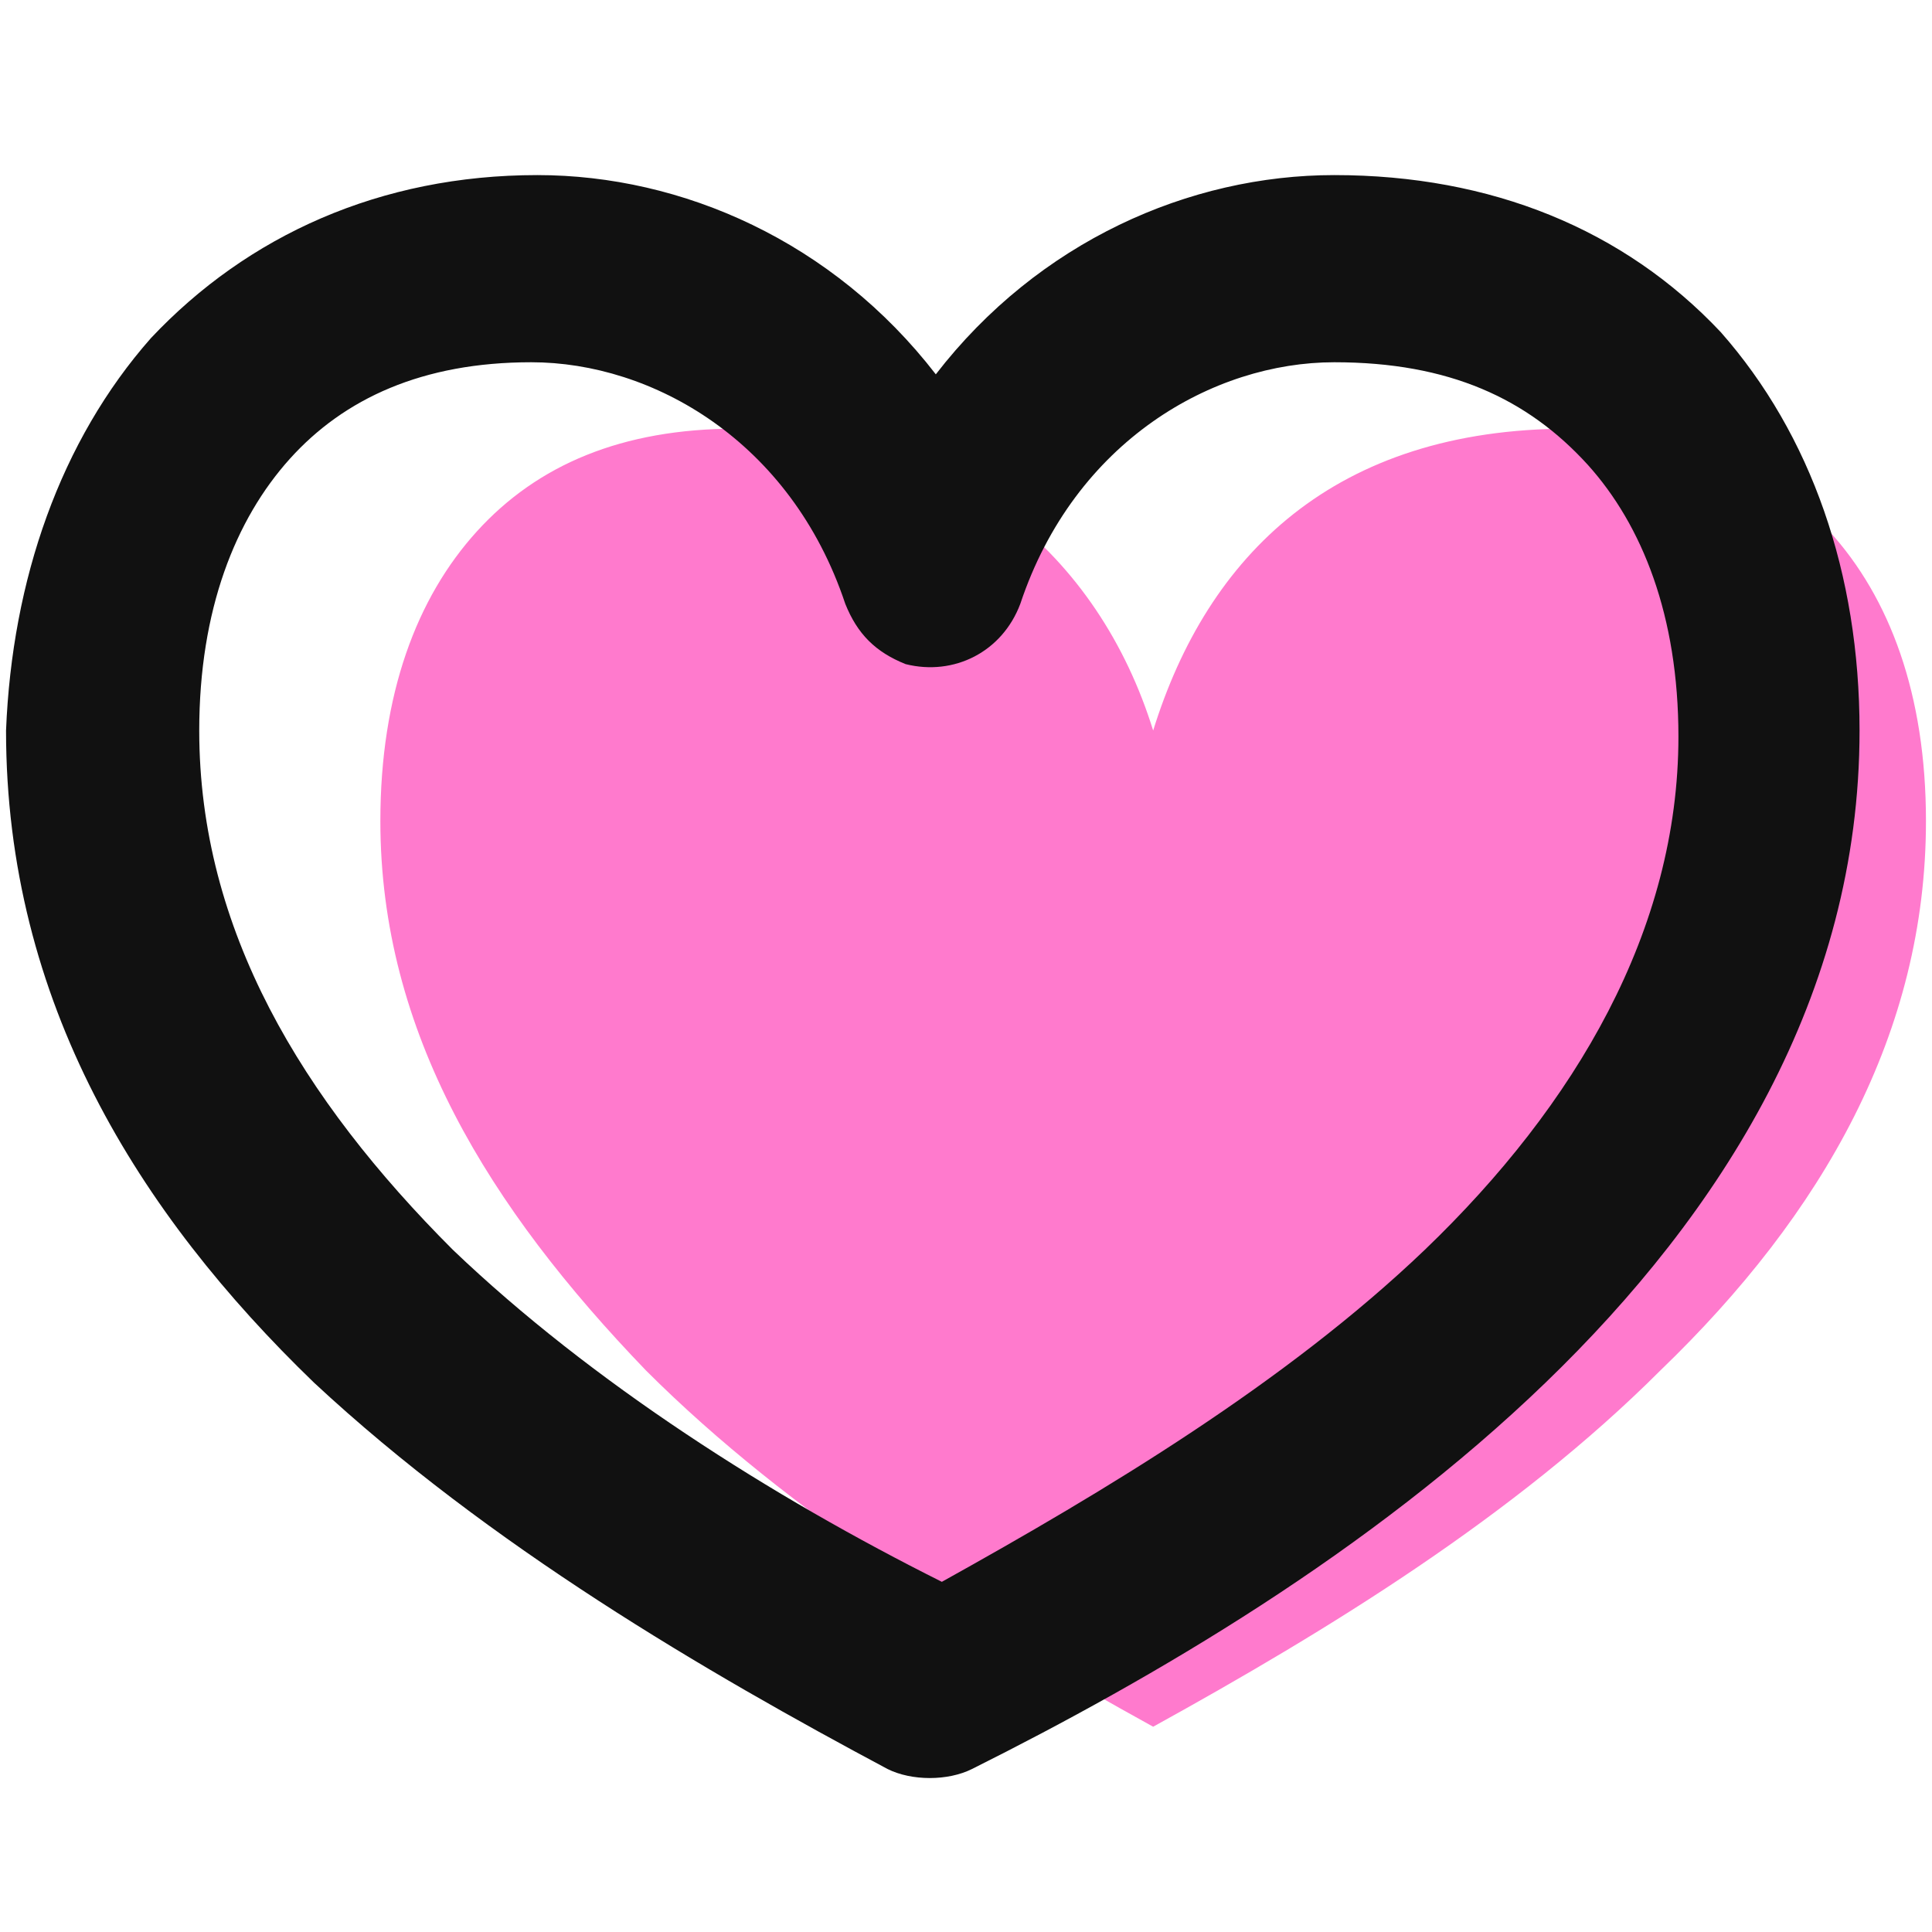
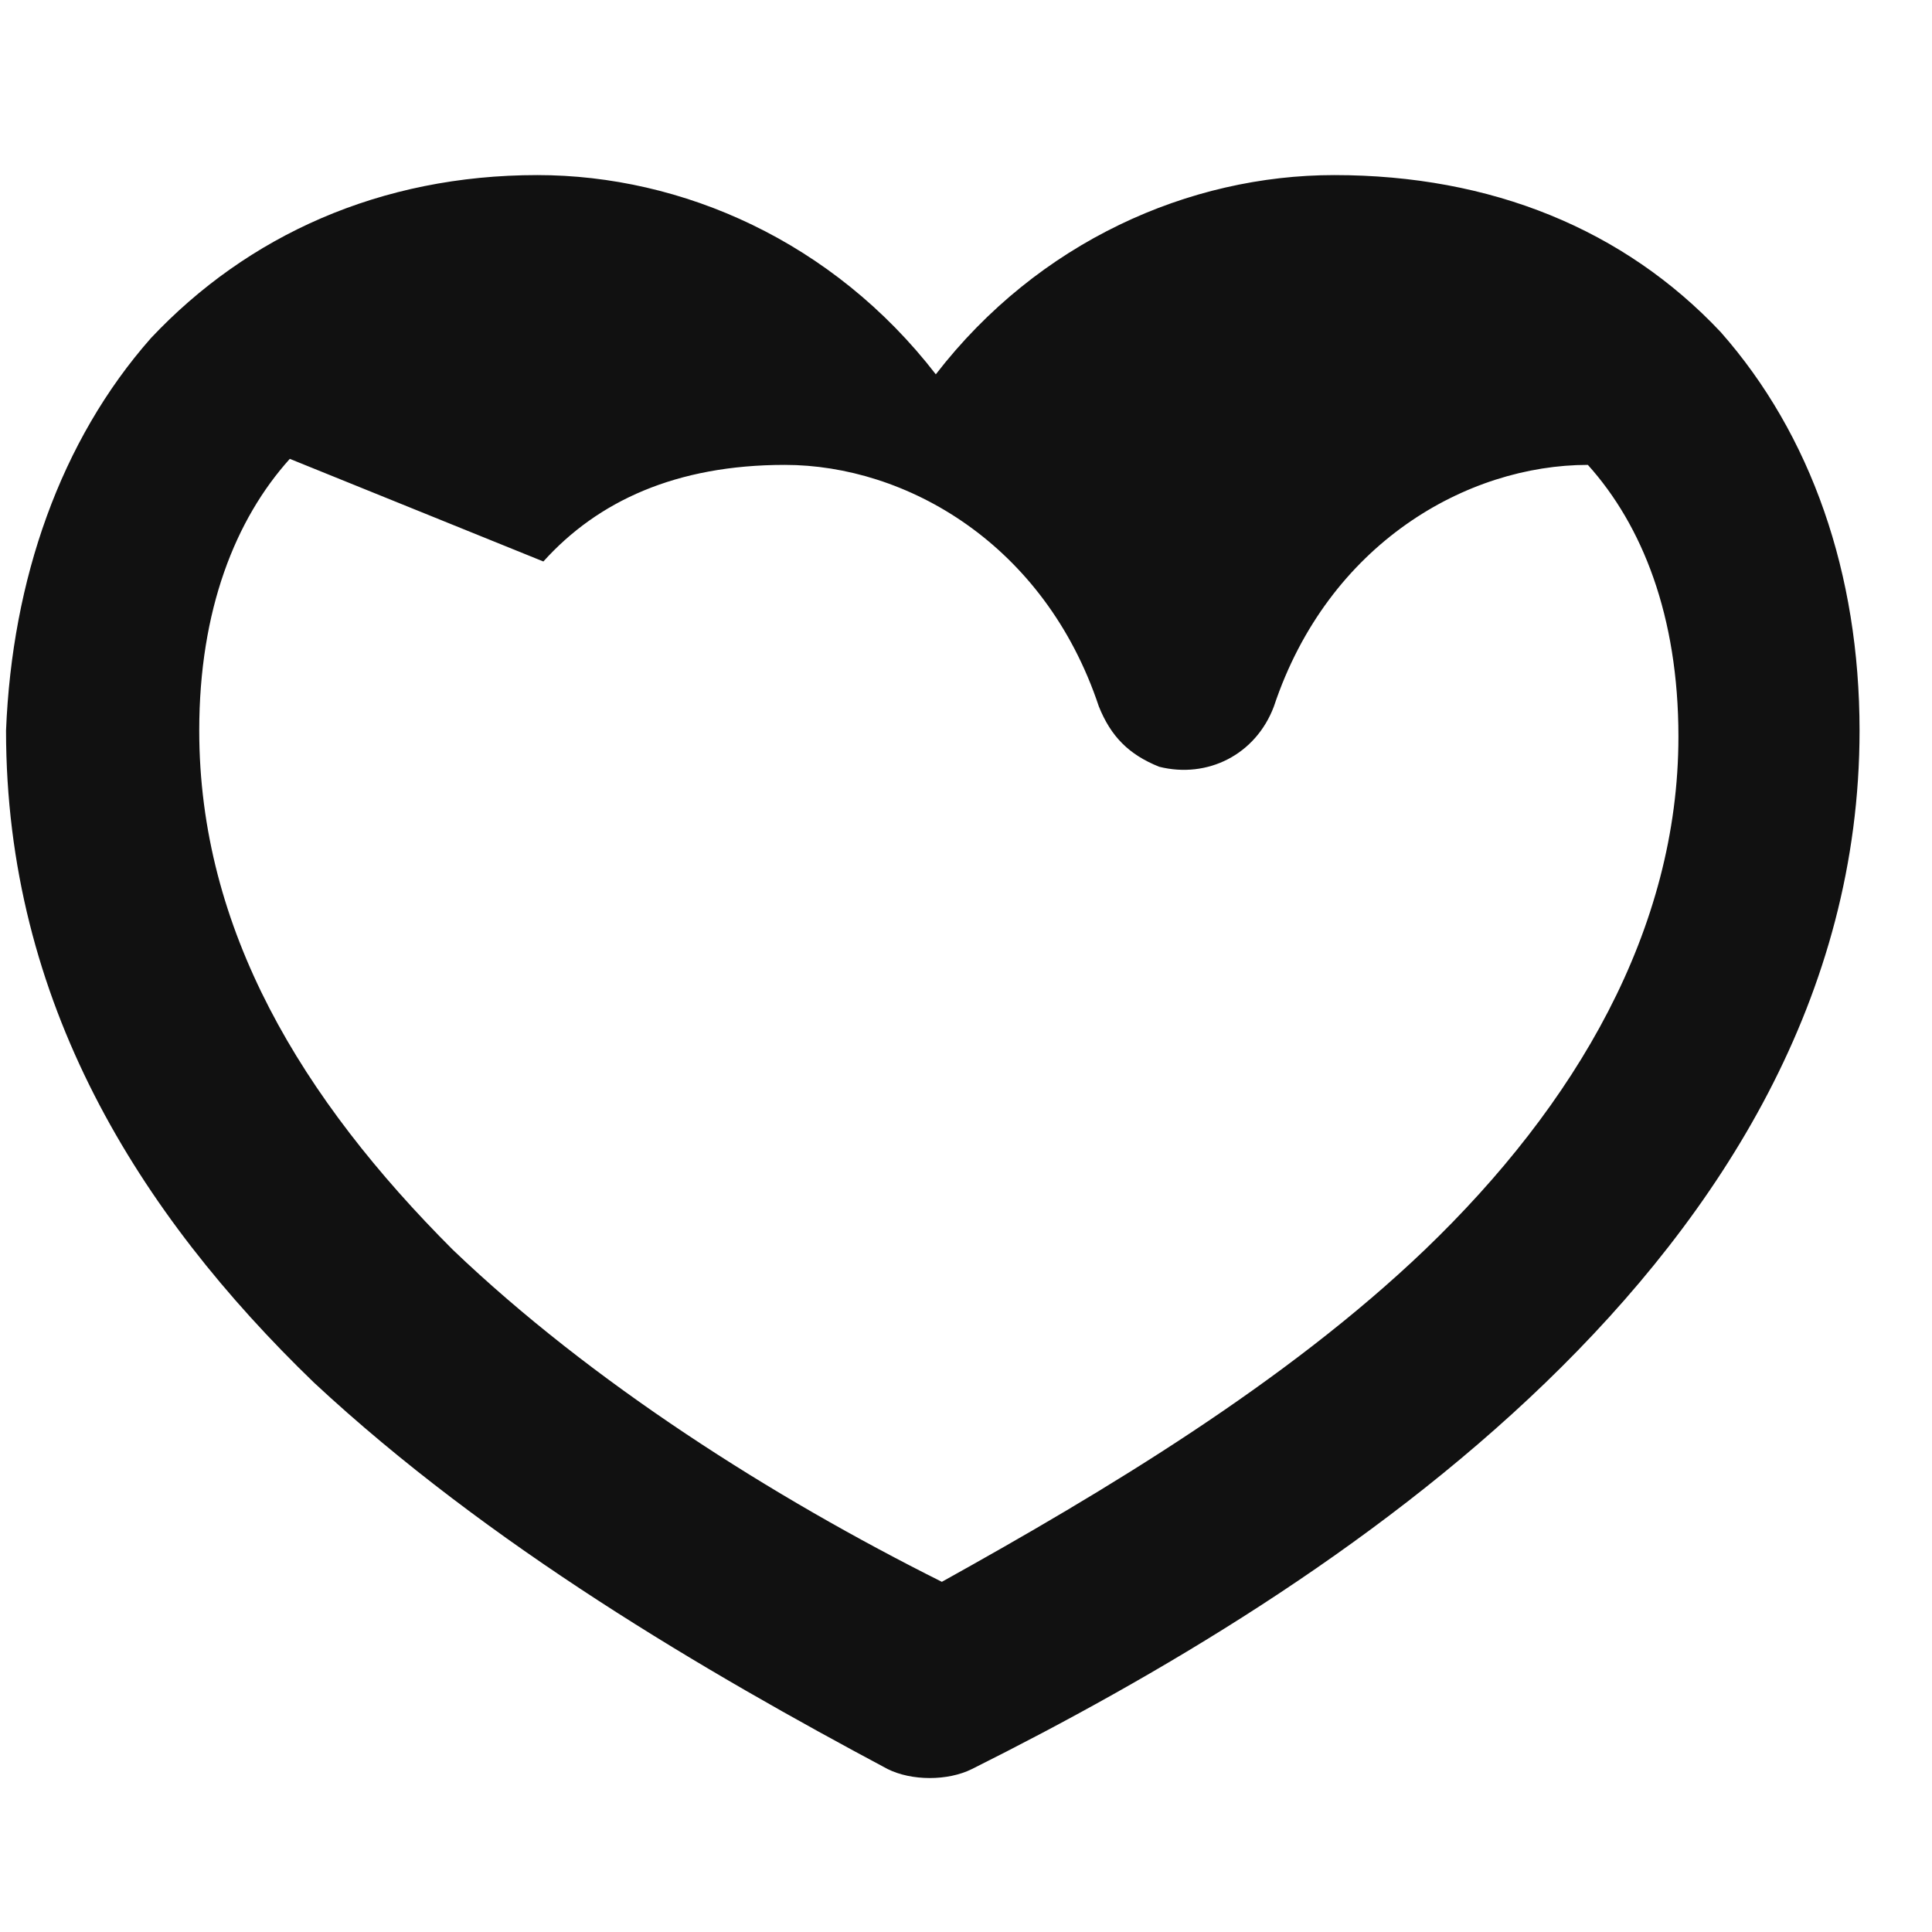
<svg xmlns="http://www.w3.org/2000/svg" xml:space="preserve" style="enable-background:new 0 0 32 32" viewBox="0 0 32 32">
-   <path d="M6.3 13.6c0-2.1.6-3.7 1.6-4.8 1-1.1 2.4-1.7 4.3-1.7 3.6 0 6 2.1 6.9 5 .9-2.9 3-5 6.9-5 1.9 0 3.3.7 4.3 1.7 1 1.1 1.6 2.7 1.6 4.8 0 3.5-1.7 6.5-4.4 9.1-2.4 2.4-5.5 4.3-8.4 5.9-2.9-1.6-6-3.5-8.4-5.9-2.6-2.7-4.4-5.6-4.4-9.1z" style="fill:#ff7acd" />
-   <path d="M2.5 5.6c1.6-1.7 3.8-2.7 6.4-2.7 2.4 0 4.9 1.1 6.6 3.3 1.7-2.2 4.2-3.3 6.6-3.3 2.6 0 4.8.9 6.4 2.6 1.5 1.7 2.3 4 2.3 6.6 0 4.4-2.3 8-5.2 10.8-2.9 2.8-6.5 4.9-9.5 6.4-.4.2-1 .2-1.4 0-3-1.6-6.6-3.7-9.5-6.4C2.3 20.1.1 16.6.1 12.1c.1-2.5.9-4.8 2.4-6.5zm2.3 2c-.9 1-1.5 2.5-1.5 4.5 0 3.3 1.7 6.1 4.2 8.6 2.3 2.2 5.3 4.1 8.1 5.5 2.7-1.5 5.7-3.3 8-5.5 2.5-2.4 4.2-5.3 4.2-8.5 0-2-.6-3.5-1.5-4.5C25.3 6.6 24 6 22.1 6c-2 0-4.3 1.3-5.2 4-.3.8-1.1 1.2-1.9 1-.5-.2-.8-.5-1-1-.9-2.7-3.2-4-5.2-4-1.8 0-3.1.6-4 1.6z" style="fill-rule:evenodd;clip-rule:evenodd;fill:#111" />
+   <path d="M2.5 5.6c1.6-1.7 3.8-2.7 6.4-2.7 2.4 0 4.9 1.1 6.6 3.3 1.7-2.2 4.2-3.3 6.6-3.3 2.6 0 4.8.9 6.4 2.6 1.5 1.7 2.3 4 2.3 6.6 0 4.4-2.3 8-5.2 10.8-2.9 2.8-6.5 4.9-9.5 6.4-.4.2-1 .2-1.4 0-3-1.6-6.6-3.7-9.5-6.4C2.3 20.1.1 16.6.1 12.1c.1-2.5.9-4.8 2.4-6.5zm2.3 2c-.9 1-1.5 2.5-1.5 4.5 0 3.3 1.7 6.1 4.2 8.6 2.3 2.2 5.3 4.1 8.1 5.5 2.7-1.5 5.7-3.3 8-5.5 2.5-2.4 4.2-5.3 4.2-8.5 0-2-.6-3.5-1.5-4.5c-2 0-4.3 1.3-5.2 4-.3.8-1.1 1.2-1.9 1-.5-.2-.8-.5-1-1-.9-2.7-3.2-4-5.2-4-1.8 0-3.1.6-4 1.6z" style="fill-rule:evenodd;clip-rule:evenodd;fill:#111" />
</svg>